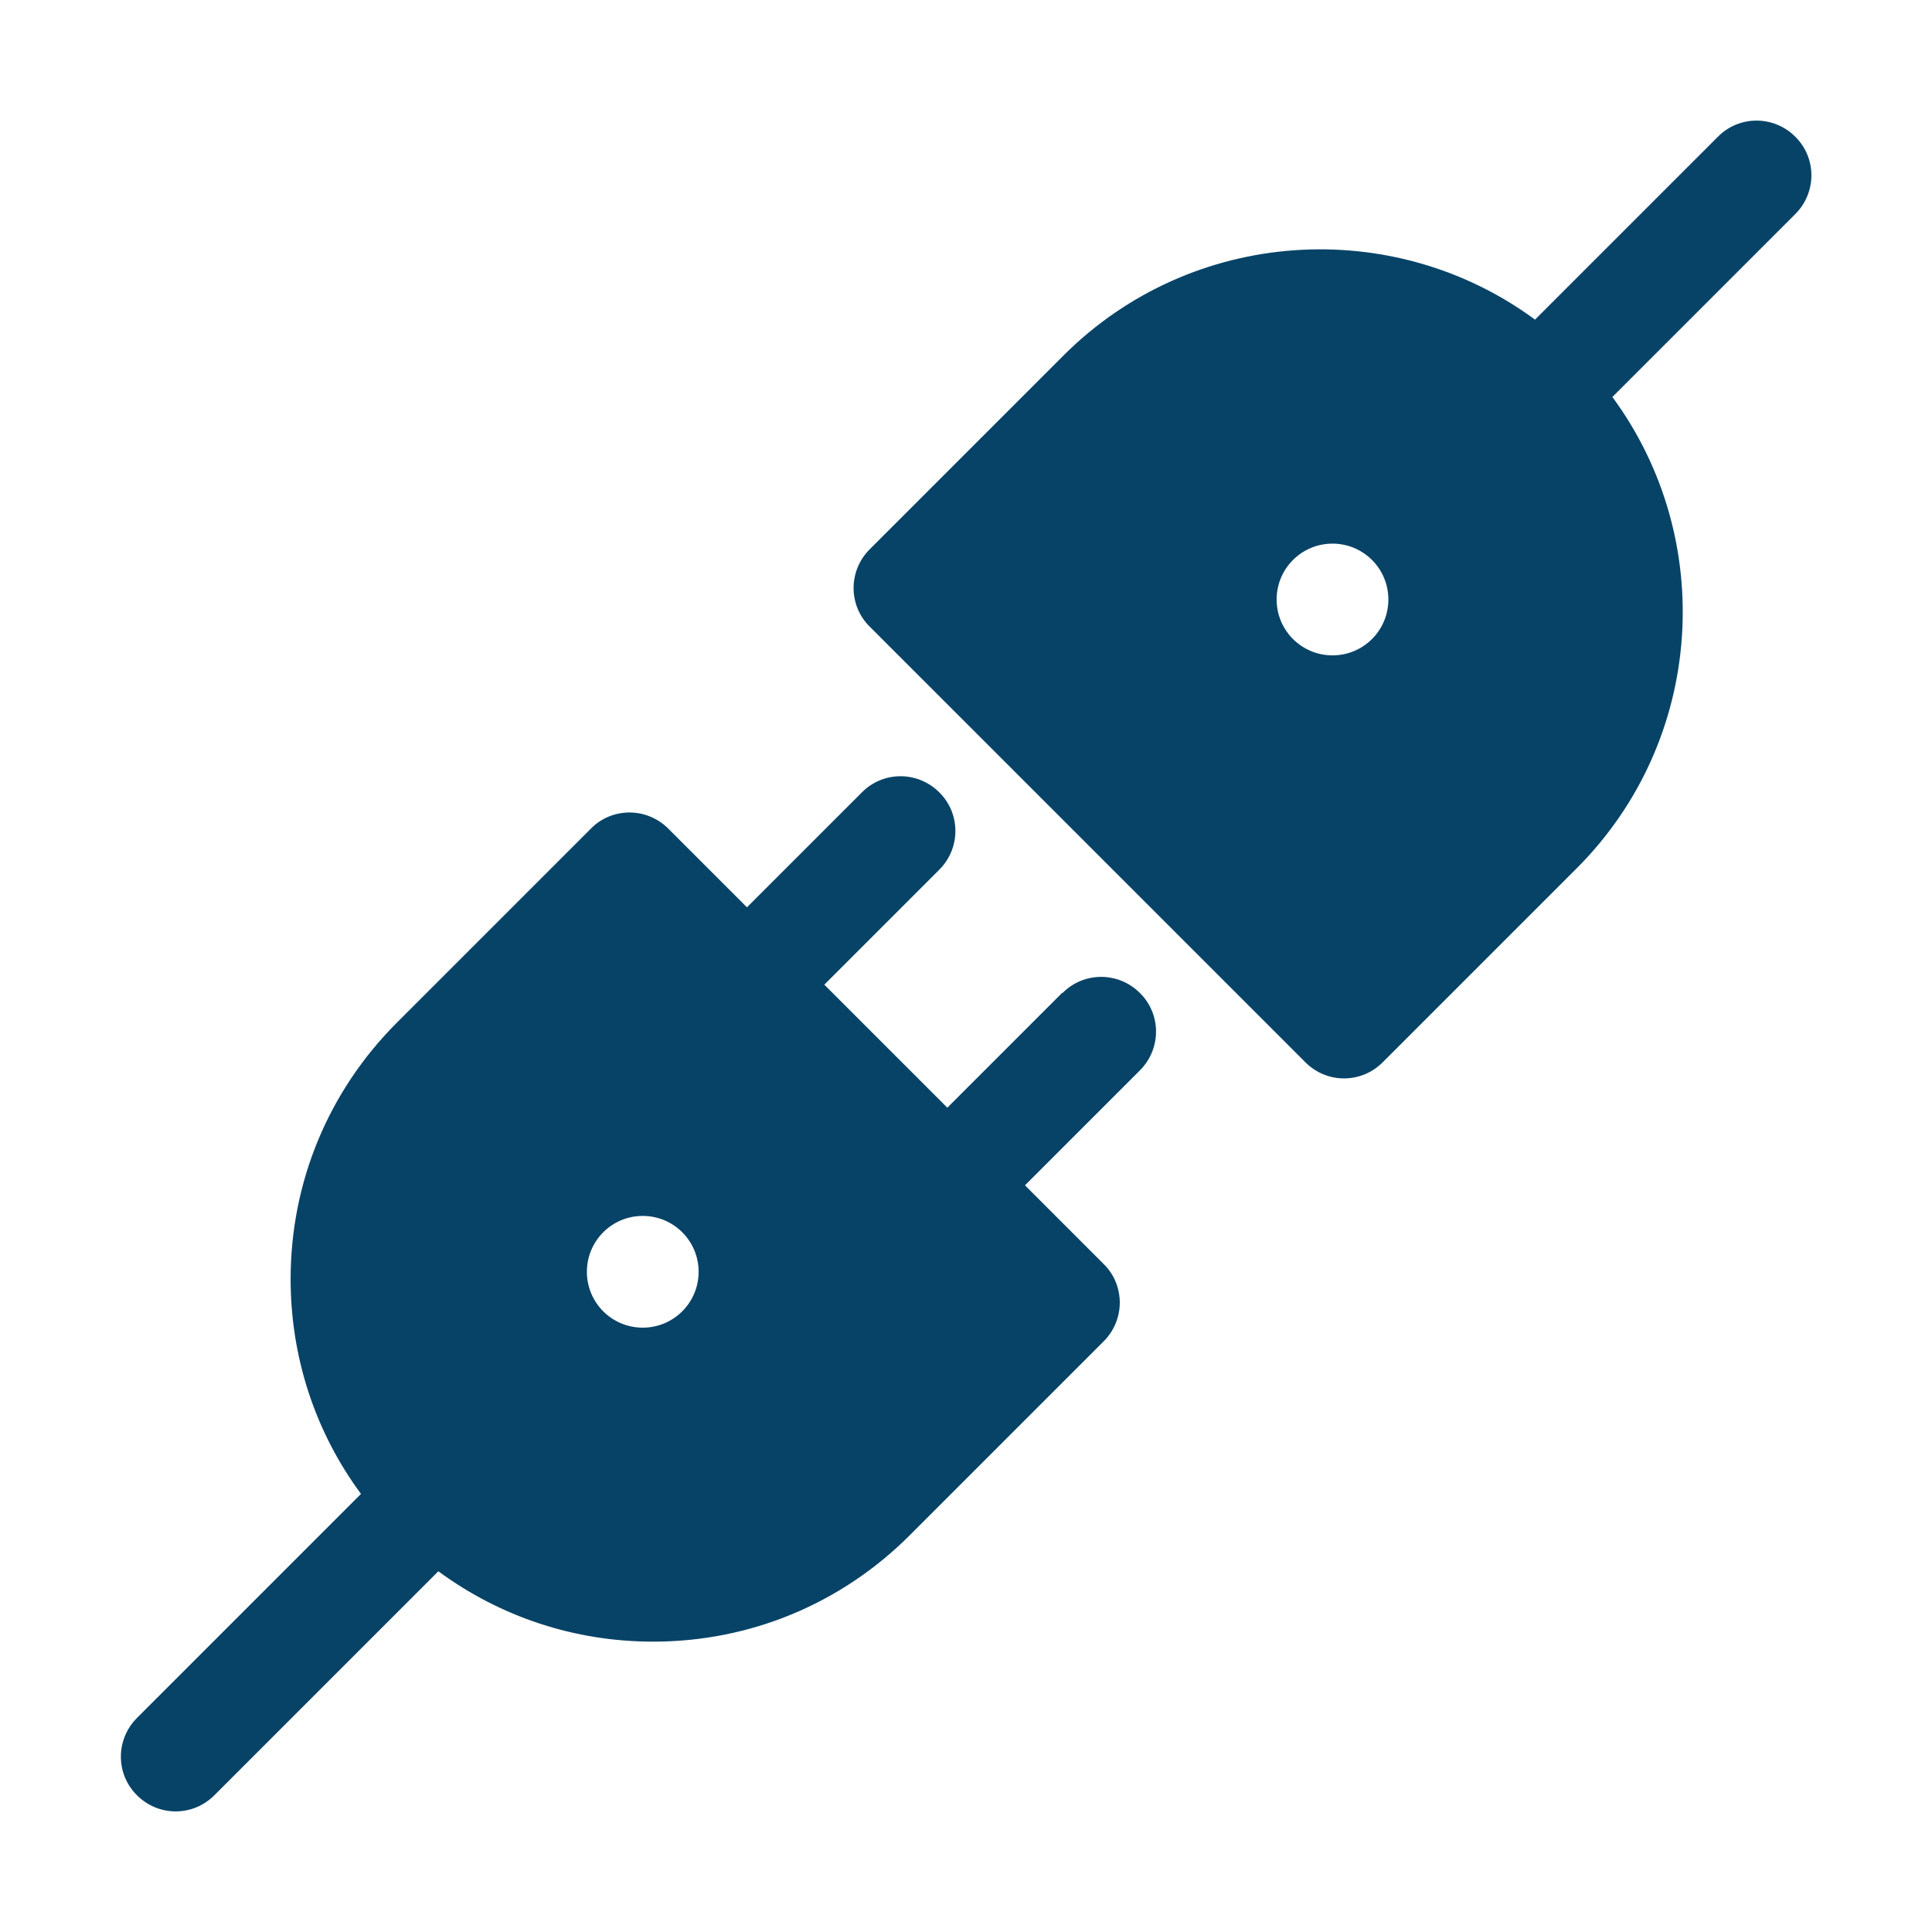
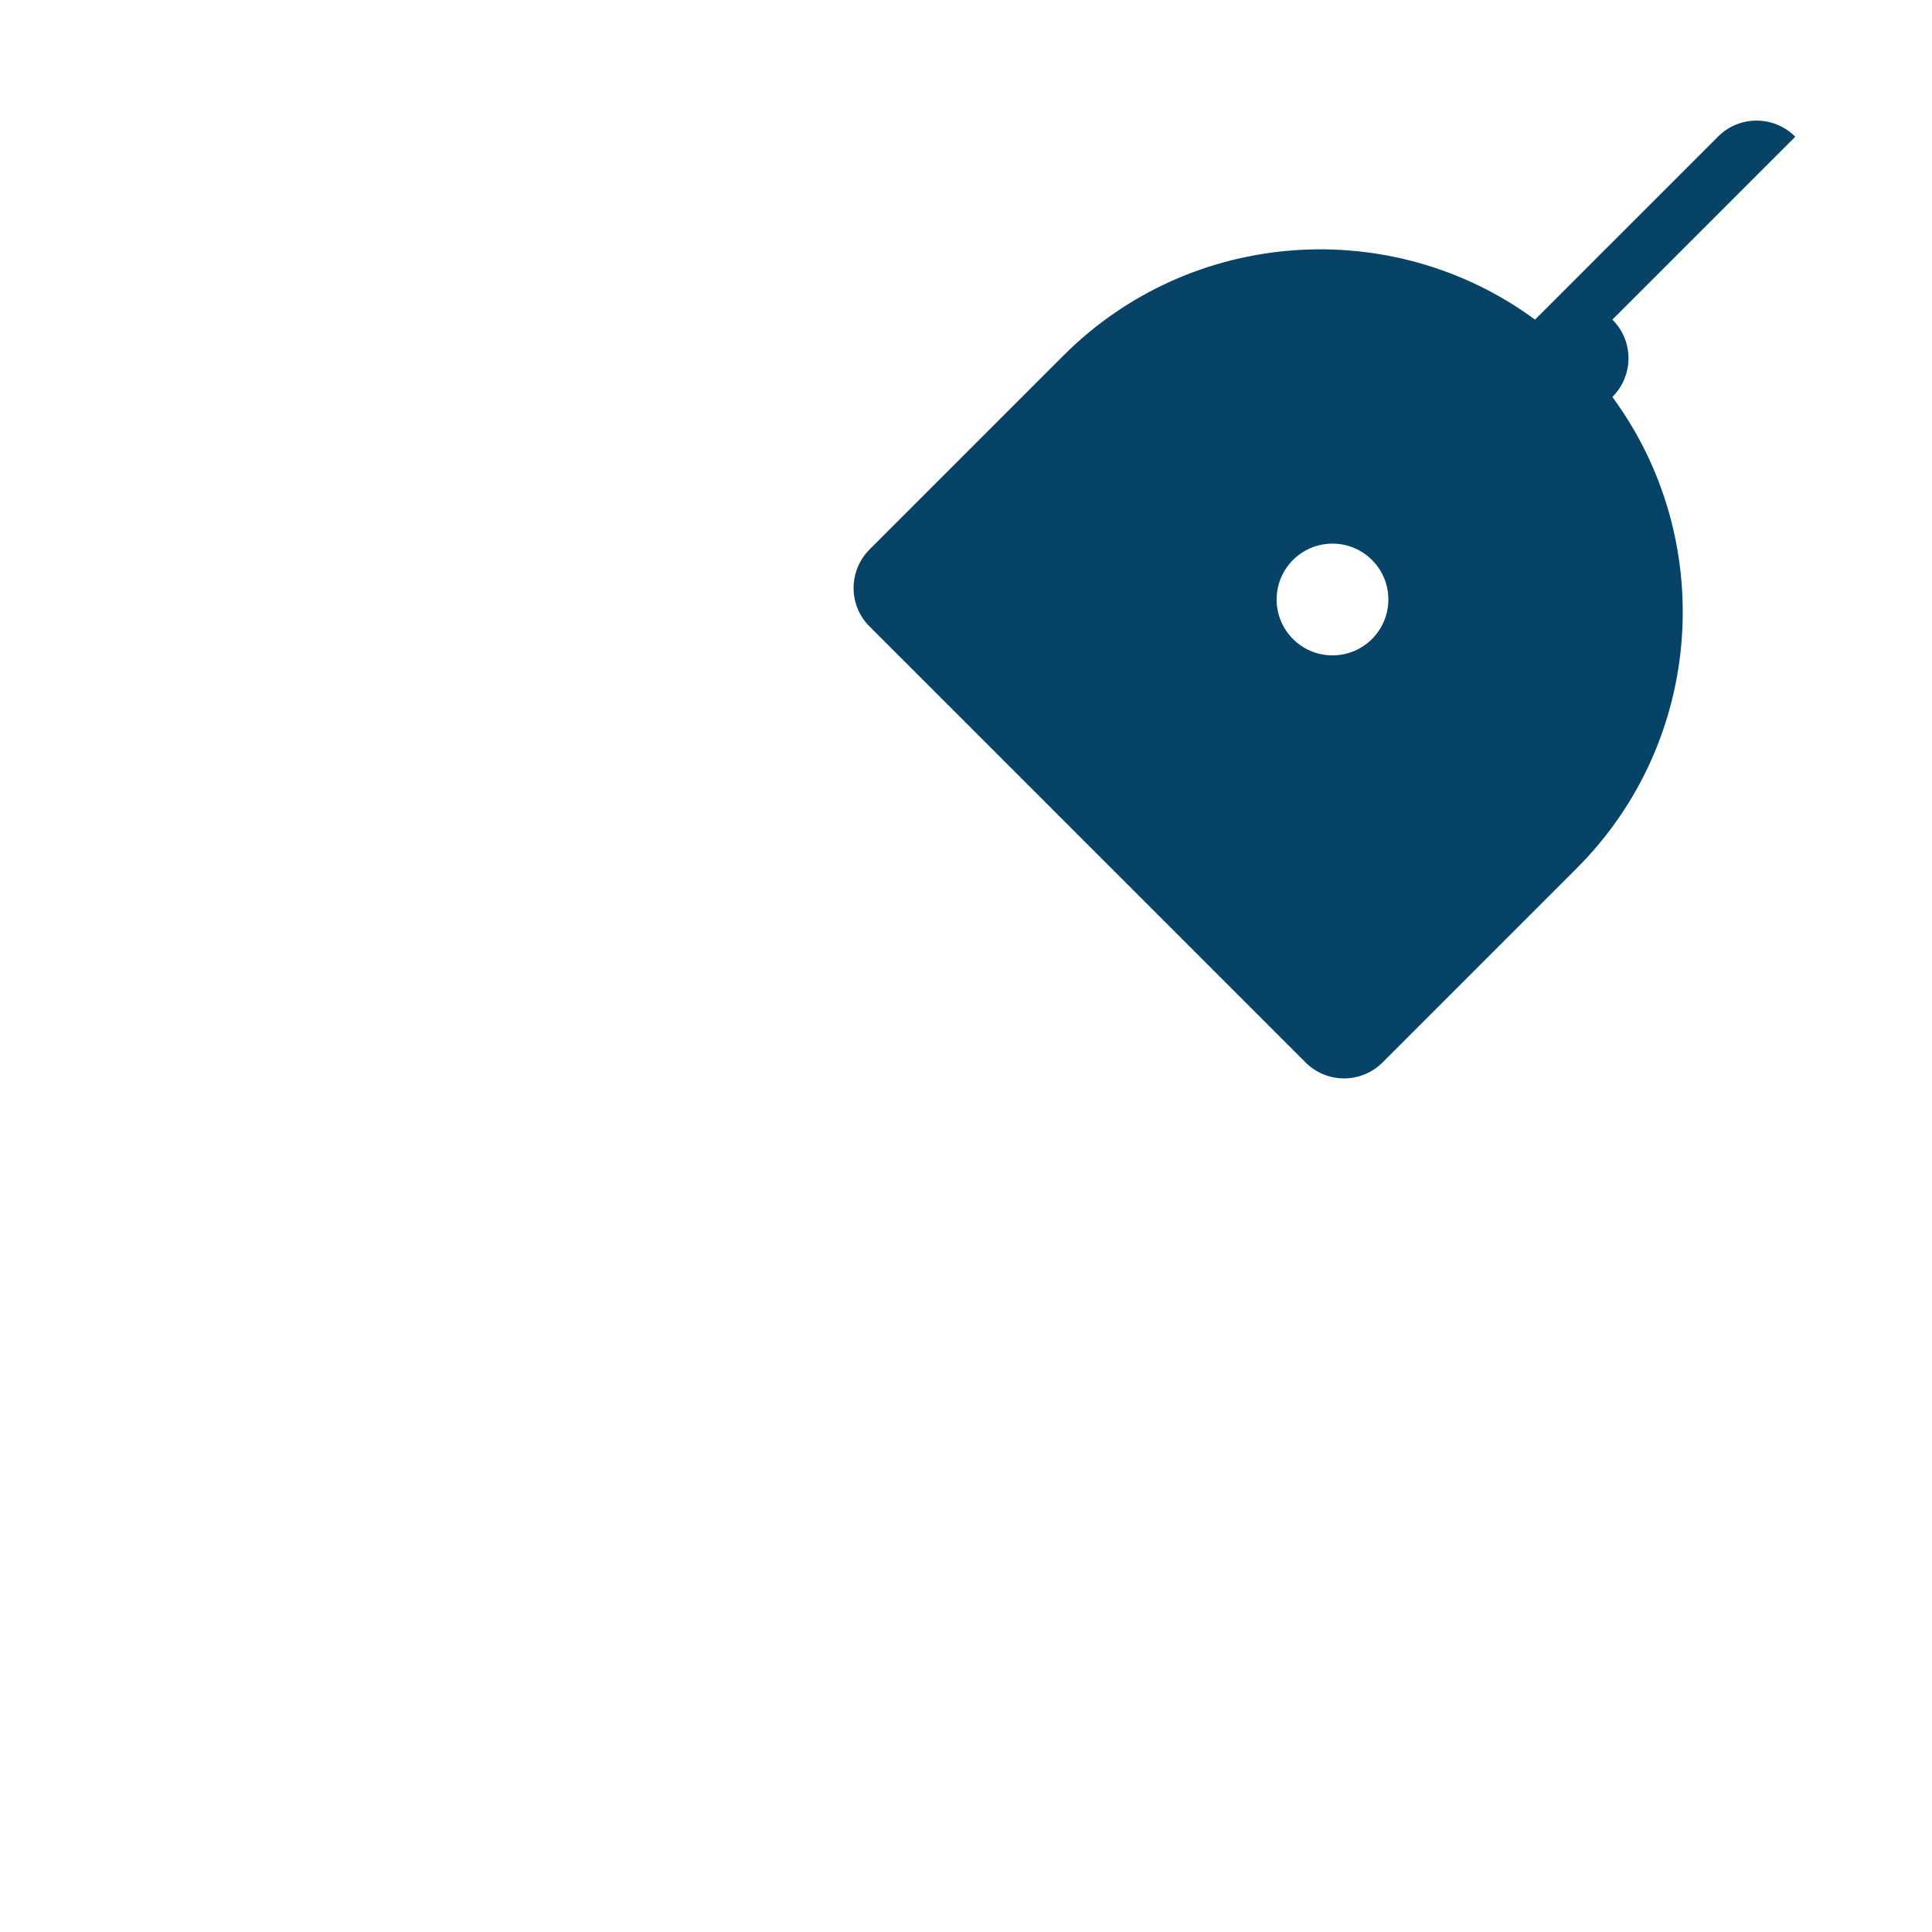
<svg xmlns="http://www.w3.org/2000/svg" xml:space="preserve" width="27.131mm" height="27.131mm" version="1.1" style="shape-rendering:geometricPrecision; text-rendering:geometricPrecision; image-rendering:optimizeQuality; fill-rule:evenodd; clip-rule:evenodd" viewBox="0 0 7.193 7.193">
  <defs>
    <style type="text/css">
   
    .fil0 {fill:none}
    .fil1 {fill:#074367;fill-rule:nonzero}
   
  </style>
  </defs>
  <g id="Layer_x0020_1">
    <rect class="fil0" x="0" y="0" width="7.193" height="7.193" />
    <g id="_2832164825680">
-       <path class="fil1" d="M6.684 0.509c-0.08,-0.08 -0.209,-0.08 -0.288,0l-0.681 0.681c-0.528,-0.389 -1.277,-0.344 -1.755,0.133l-0.722 0.722c-0.08,0.08 -0.08,0.209 0,0.288l1.622 1.622c0.04,0.04 0.092,0.06 0.144,0.06 0.052,0 0.104,-0.02 0.144,-0.06l0.722 -0.722c0.478,-0.478 0.522,-1.227 0.133,-1.755l0.681 -0.681c0.08,-0.08 0.08,-0.209 0,-0.288l0 0zm-1.723 1.931c-0.115,0 -0.208,-0.093 -0.208,-0.208 0,-0.115 0.093,-0.208 0.208,-0.208 0.115,0 0.208,0.093 0.208,0.208 0,0.115 -0.093,0.208 -0.208,0.208z" data-original="#000000" />
-       <path class="fil1" d="M3.955 3.696l-0.428 0.428 -0.458 -0.458 0.428 -0.428c0.08,-0.08 0.08,-0.209 0,-0.288 -0.08,-0.08 -0.209,-0.08 -0.288,0l-0.428 0.428 -0.293 -0.293c-0.038,-0.038 -0.09,-0.06 -0.144,-0.06 -0.054,0 -0.106,0.021 -0.144,0.06l-0.722 0.722c-0.255,0.255 -0.396,0.594 -0.396,0.955 0,0.292 0.092,0.57 0.262,0.8l-0.834 0.834c-0.08,0.08 -0.08,0.209 0,0.288 0.04,0.04 0.092,0.06 0.144,0.06 0.052,0 0.104,-0.02 0.144,-0.06l0.834 -0.834c0.231,0.17 0.508,0.262 0.8,0.262 0.361,0 0.7,-0.141 0.955,-0.396l0.722 -0.722c0.038,-0.038 0.06,-0.09 0.06,-0.144 0,-0.054 -0.021,-0.106 -0.06,-0.144l-0.293 -0.293 0.428 -0.428c0.08,-0.08 0.08,-0.209 0,-0.288 -0.08,-0.08 -0.209,-0.08 -0.288,-0l0 0zm-1.562 1.247c-0.115,0 -0.208,-0.093 -0.208,-0.208 0,-0.115 0.093,-0.208 0.208,-0.208 0.115,0 0.208,0.093 0.208,0.208 0,0.115 -0.093,0.208 -0.208,0.208z" data-original="#000000" />
+       <path class="fil1" d="M6.684 0.509c-0.08,-0.08 -0.209,-0.08 -0.288,0l-0.681 0.681c-0.528,-0.389 -1.277,-0.344 -1.755,0.133l-0.722 0.722c-0.08,0.08 -0.08,0.209 0,0.288l1.622 1.622c0.04,0.04 0.092,0.06 0.144,0.06 0.052,0 0.104,-0.02 0.144,-0.06l0.722 -0.722c0.478,-0.478 0.522,-1.227 0.133,-1.755c0.08,-0.08 0.08,-0.209 0,-0.288l0 0zm-1.723 1.931c-0.115,0 -0.208,-0.093 -0.208,-0.208 0,-0.115 0.093,-0.208 0.208,-0.208 0.115,0 0.208,0.093 0.208,0.208 0,0.115 -0.093,0.208 -0.208,0.208z" data-original="#000000" />
    </g>
  </g>
</svg>